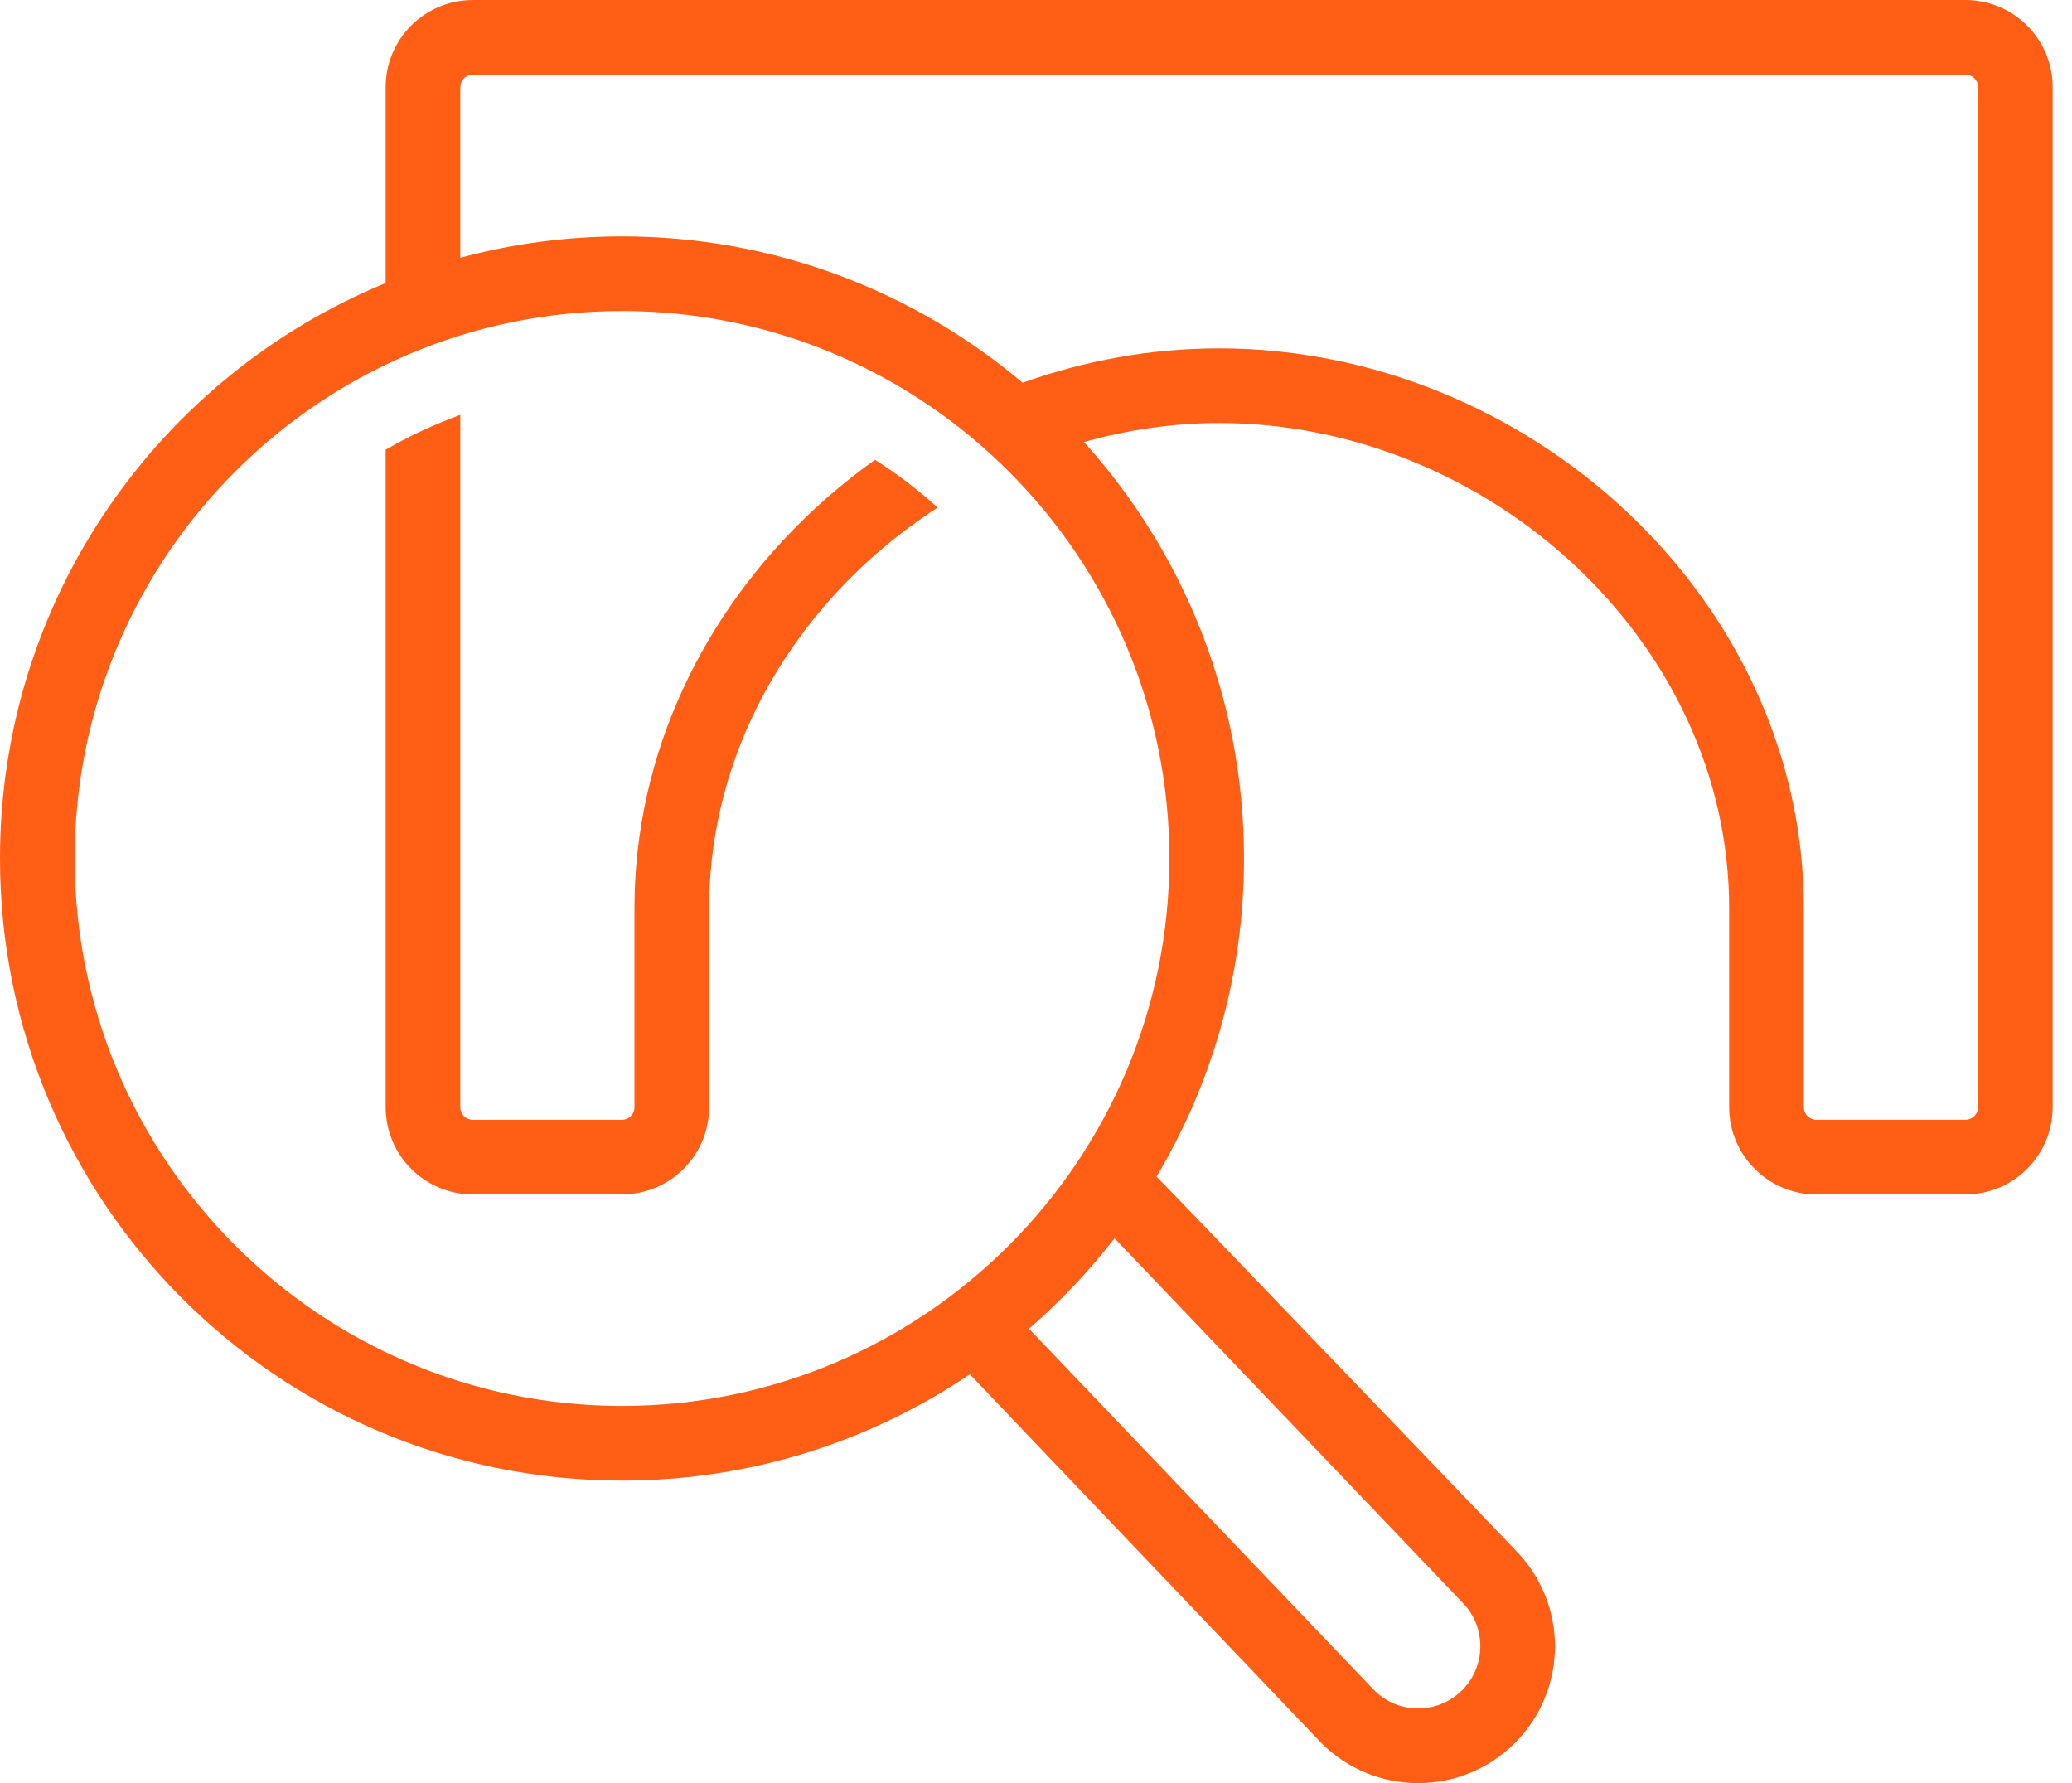
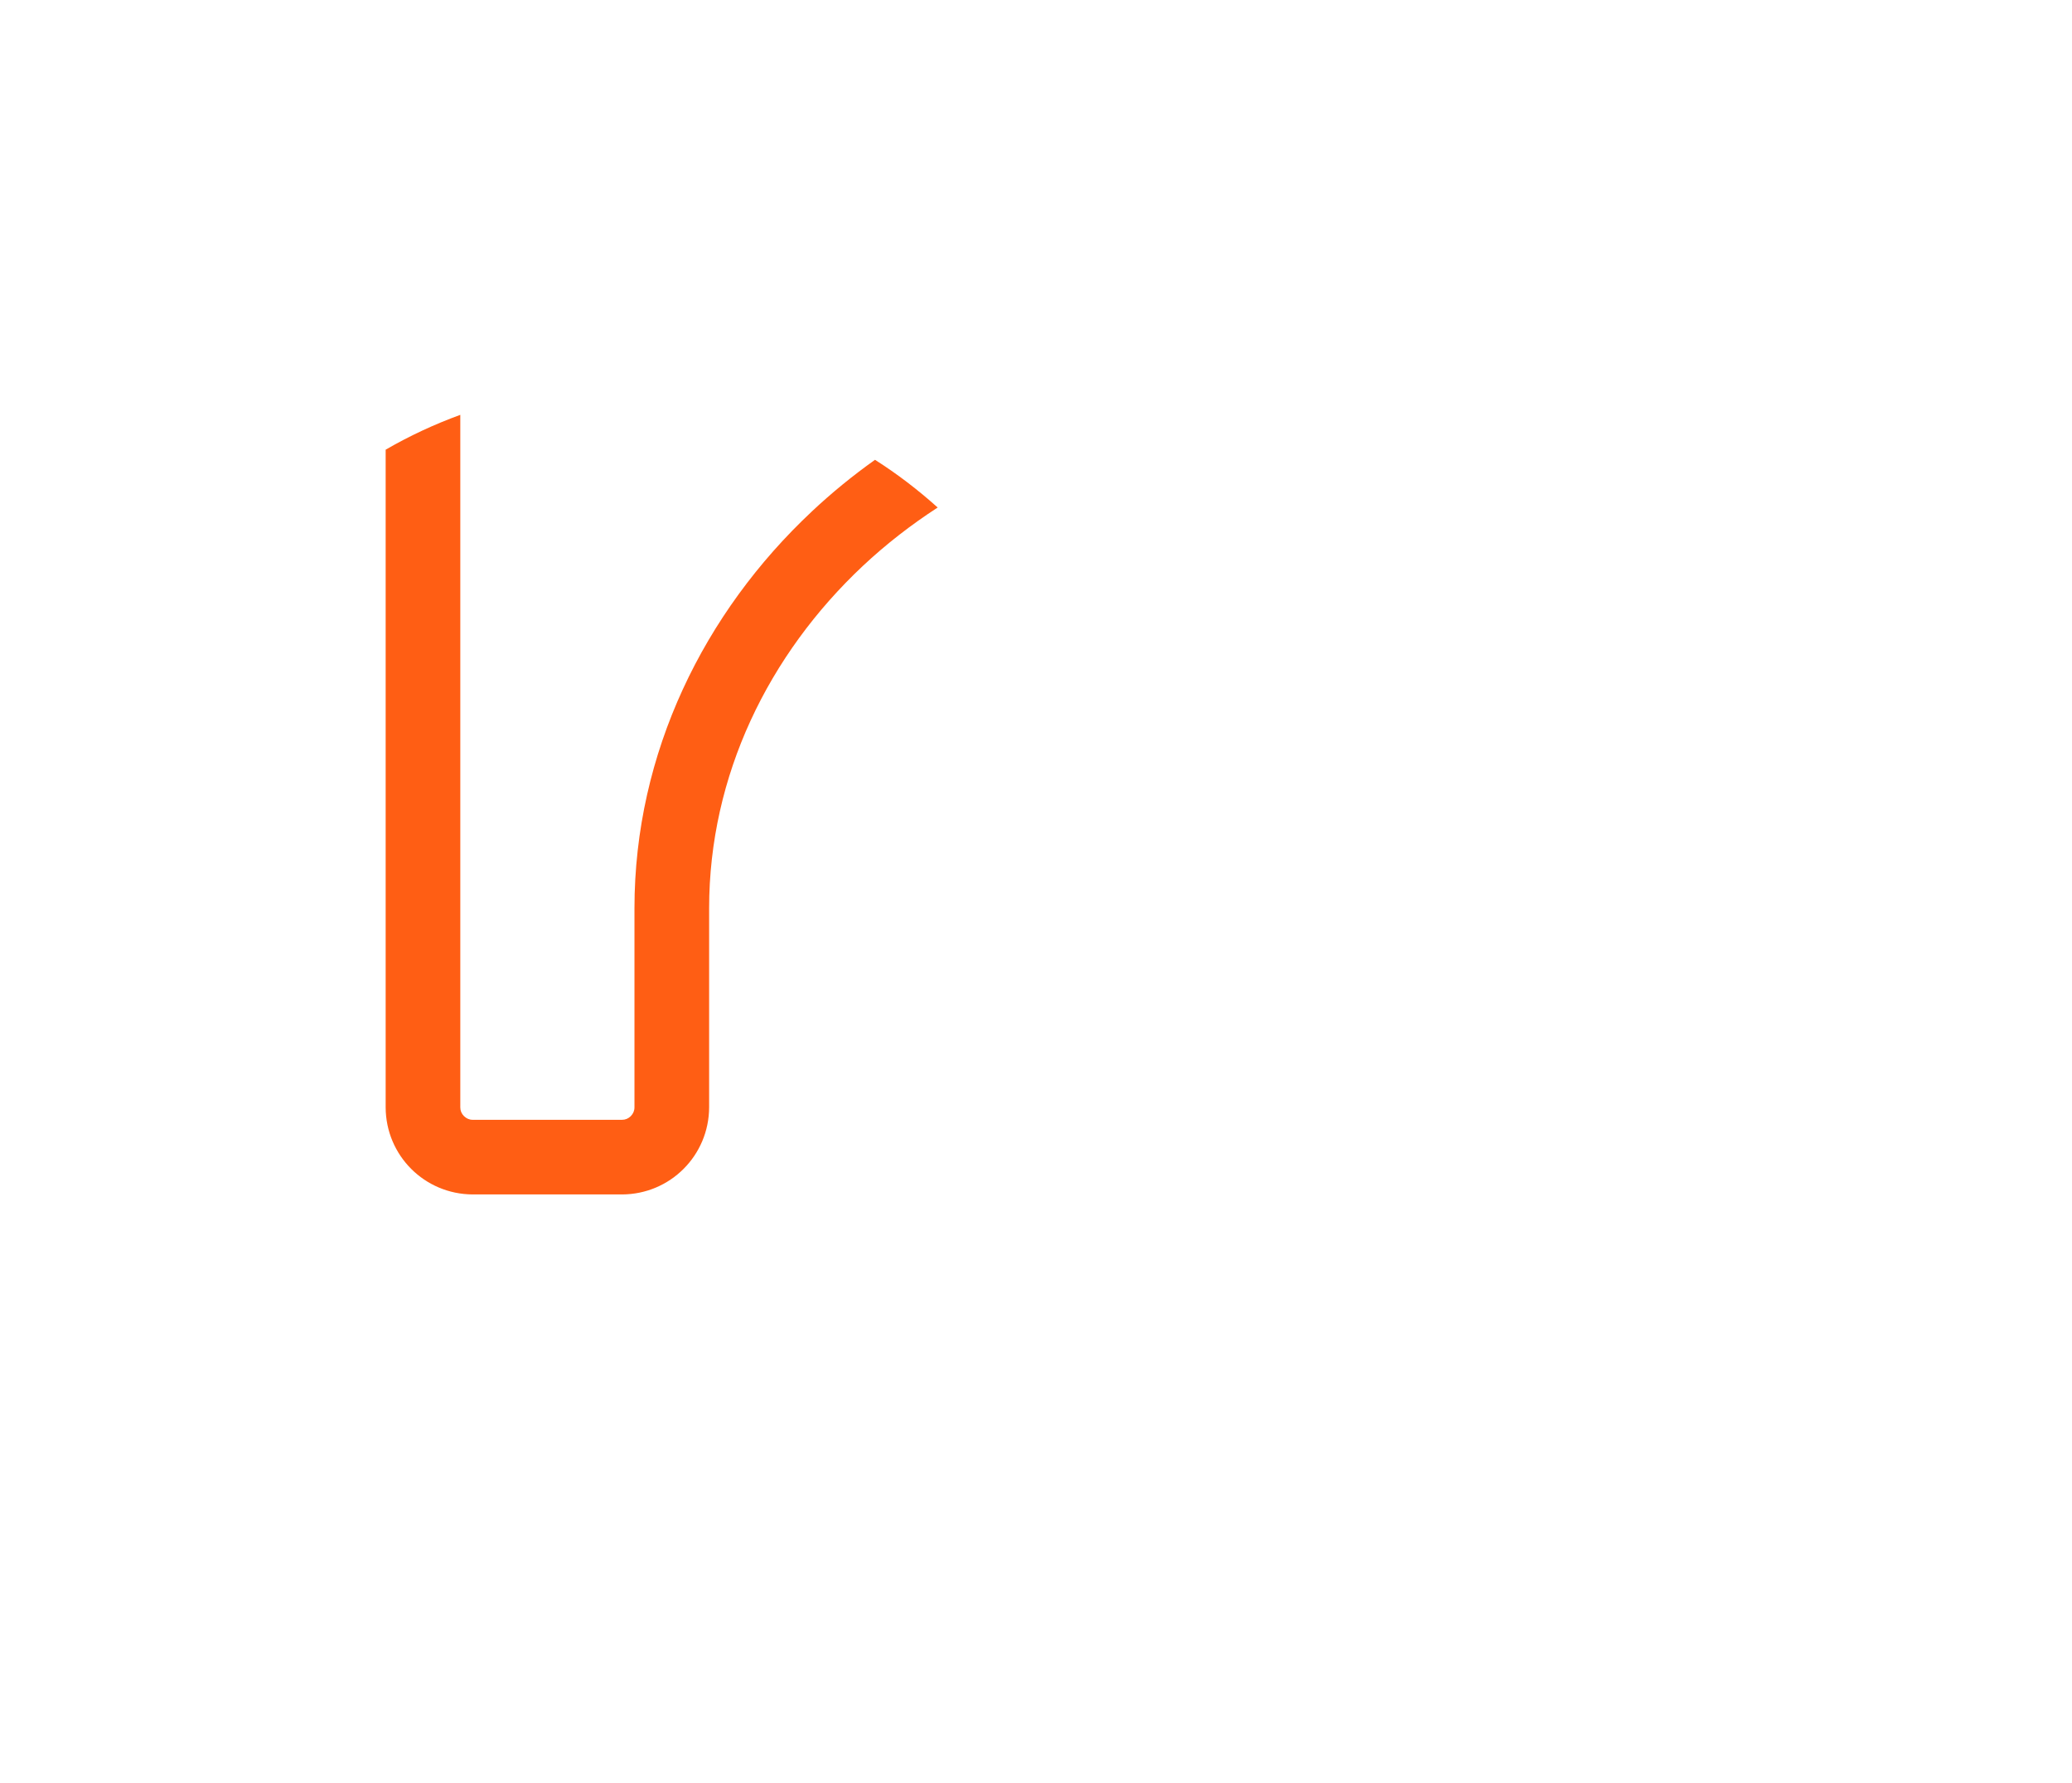
<svg xmlns="http://www.w3.org/2000/svg" width="86" height="74" viewBox="0 0 86 74" fill="none">
  <path d="M33.692 21.23C29.235 25.408 26.334 31.233 26.334 37.694V45.956C26.334 46.096 26.28 46.218 26.182 46.319C26.081 46.419 25.958 46.472 25.818 46.472H19.622C19.48 46.472 19.359 46.417 19.258 46.319C19.158 46.219 19.105 46.097 19.105 45.956V17.216C18.024 17.611 16.989 18.093 16.007 18.662V45.954C16.013 47.953 17.622 49.562 19.622 49.569H25.818C27.816 49.563 29.426 47.954 29.433 45.954V37.693C29.433 32.177 31.904 27.159 35.811 23.488C36.768 22.591 37.81 21.781 38.919 21.062C38.109 20.334 37.243 19.669 36.318 19.082C35.394 19.739 34.516 20.455 33.692 21.229L33.692 21.23Z" fill="#FF5E14" />
-   <path d="M81.582 0H19.621C17.622 0.006 16.013 1.615 16.007 3.615V11.745C6.613 15.608 0 24.842 0 35.628C0 49.887 11.556 61.444 25.817 61.444C31.187 61.444 36.172 59.804 40.304 56.999C40.286 57.01 40.272 57.022 40.254 57.035C40.294 57.078 54.818 72.31 54.818 72.31L54.843 72.335C55.947 73.442 57.41 74.001 58.859 74C60.307 74.002 61.769 73.441 62.876 72.335C63.982 71.231 64.541 69.768 64.541 68.32C64.541 66.882 63.988 65.433 62.899 64.331L62.901 64.329C62.901 64.329 48.141 48.943 48.002 48.829C48.002 48.829 48.002 48.829 48.002 48.831C50.304 44.968 51.633 40.454 51.633 35.628C51.633 28.978 49.117 22.916 44.989 18.34C44.989 18.34 44.989 18.342 44.991 18.342C46.801 17.84 48.682 17.554 50.6 17.556C56.166 17.553 61.484 19.82 65.39 23.488C69.298 27.159 71.77 32.177 71.77 37.693V45.954C71.776 47.953 73.385 49.562 75.385 49.569H81.581C83.579 49.563 85.189 47.954 85.196 45.954V3.615C85.19 1.615 83.58 0.006 81.582 8.44144e-06L81.582 0ZM60.663 66.467L60.687 66.492C61.193 66.999 61.441 67.652 61.442 68.318C61.441 68.984 61.194 69.635 60.687 70.142C60.177 70.651 59.525 70.897 58.86 70.9C58.195 70.897 57.543 70.651 57.034 70.142L42.708 55.143H42.707C44.012 54.012 45.203 52.754 46.26 51.385C46.26 51.386 46.258 51.386 46.258 51.387L60.663 66.467ZM25.817 58.346C13.29 58.346 3.099 48.154 3.099 35.627C3.099 23.099 13.29 12.908 25.817 12.908C38.345 12.908 48.536 23.099 48.536 35.627C48.536 48.154 38.345 58.346 25.817 58.346ZM82.098 45.954C82.098 46.094 82.043 46.216 81.945 46.317C81.845 46.417 81.722 46.47 81.582 46.47H75.385C75.244 46.47 75.123 46.415 75.021 46.317C74.922 46.217 74.869 46.096 74.869 45.954V37.692C74.869 31.231 71.968 25.407 67.511 21.228C63.052 17.046 57.011 14.459 50.602 14.457C47.776 14.458 45.023 14.962 42.445 15.883C37.953 12.096 32.154 9.81 25.817 9.81C23.494 9.81 21.245 10.122 19.105 10.696V3.614C19.105 3.473 19.16 3.351 19.258 3.25C19.358 3.15 19.48 3.097 19.621 3.097H81.582C81.722 3.097 81.844 3.152 81.946 3.25C82.045 3.35 82.098 3.472 82.098 3.614L82.098 45.954Z" fill="#FF5E14" />
</svg>